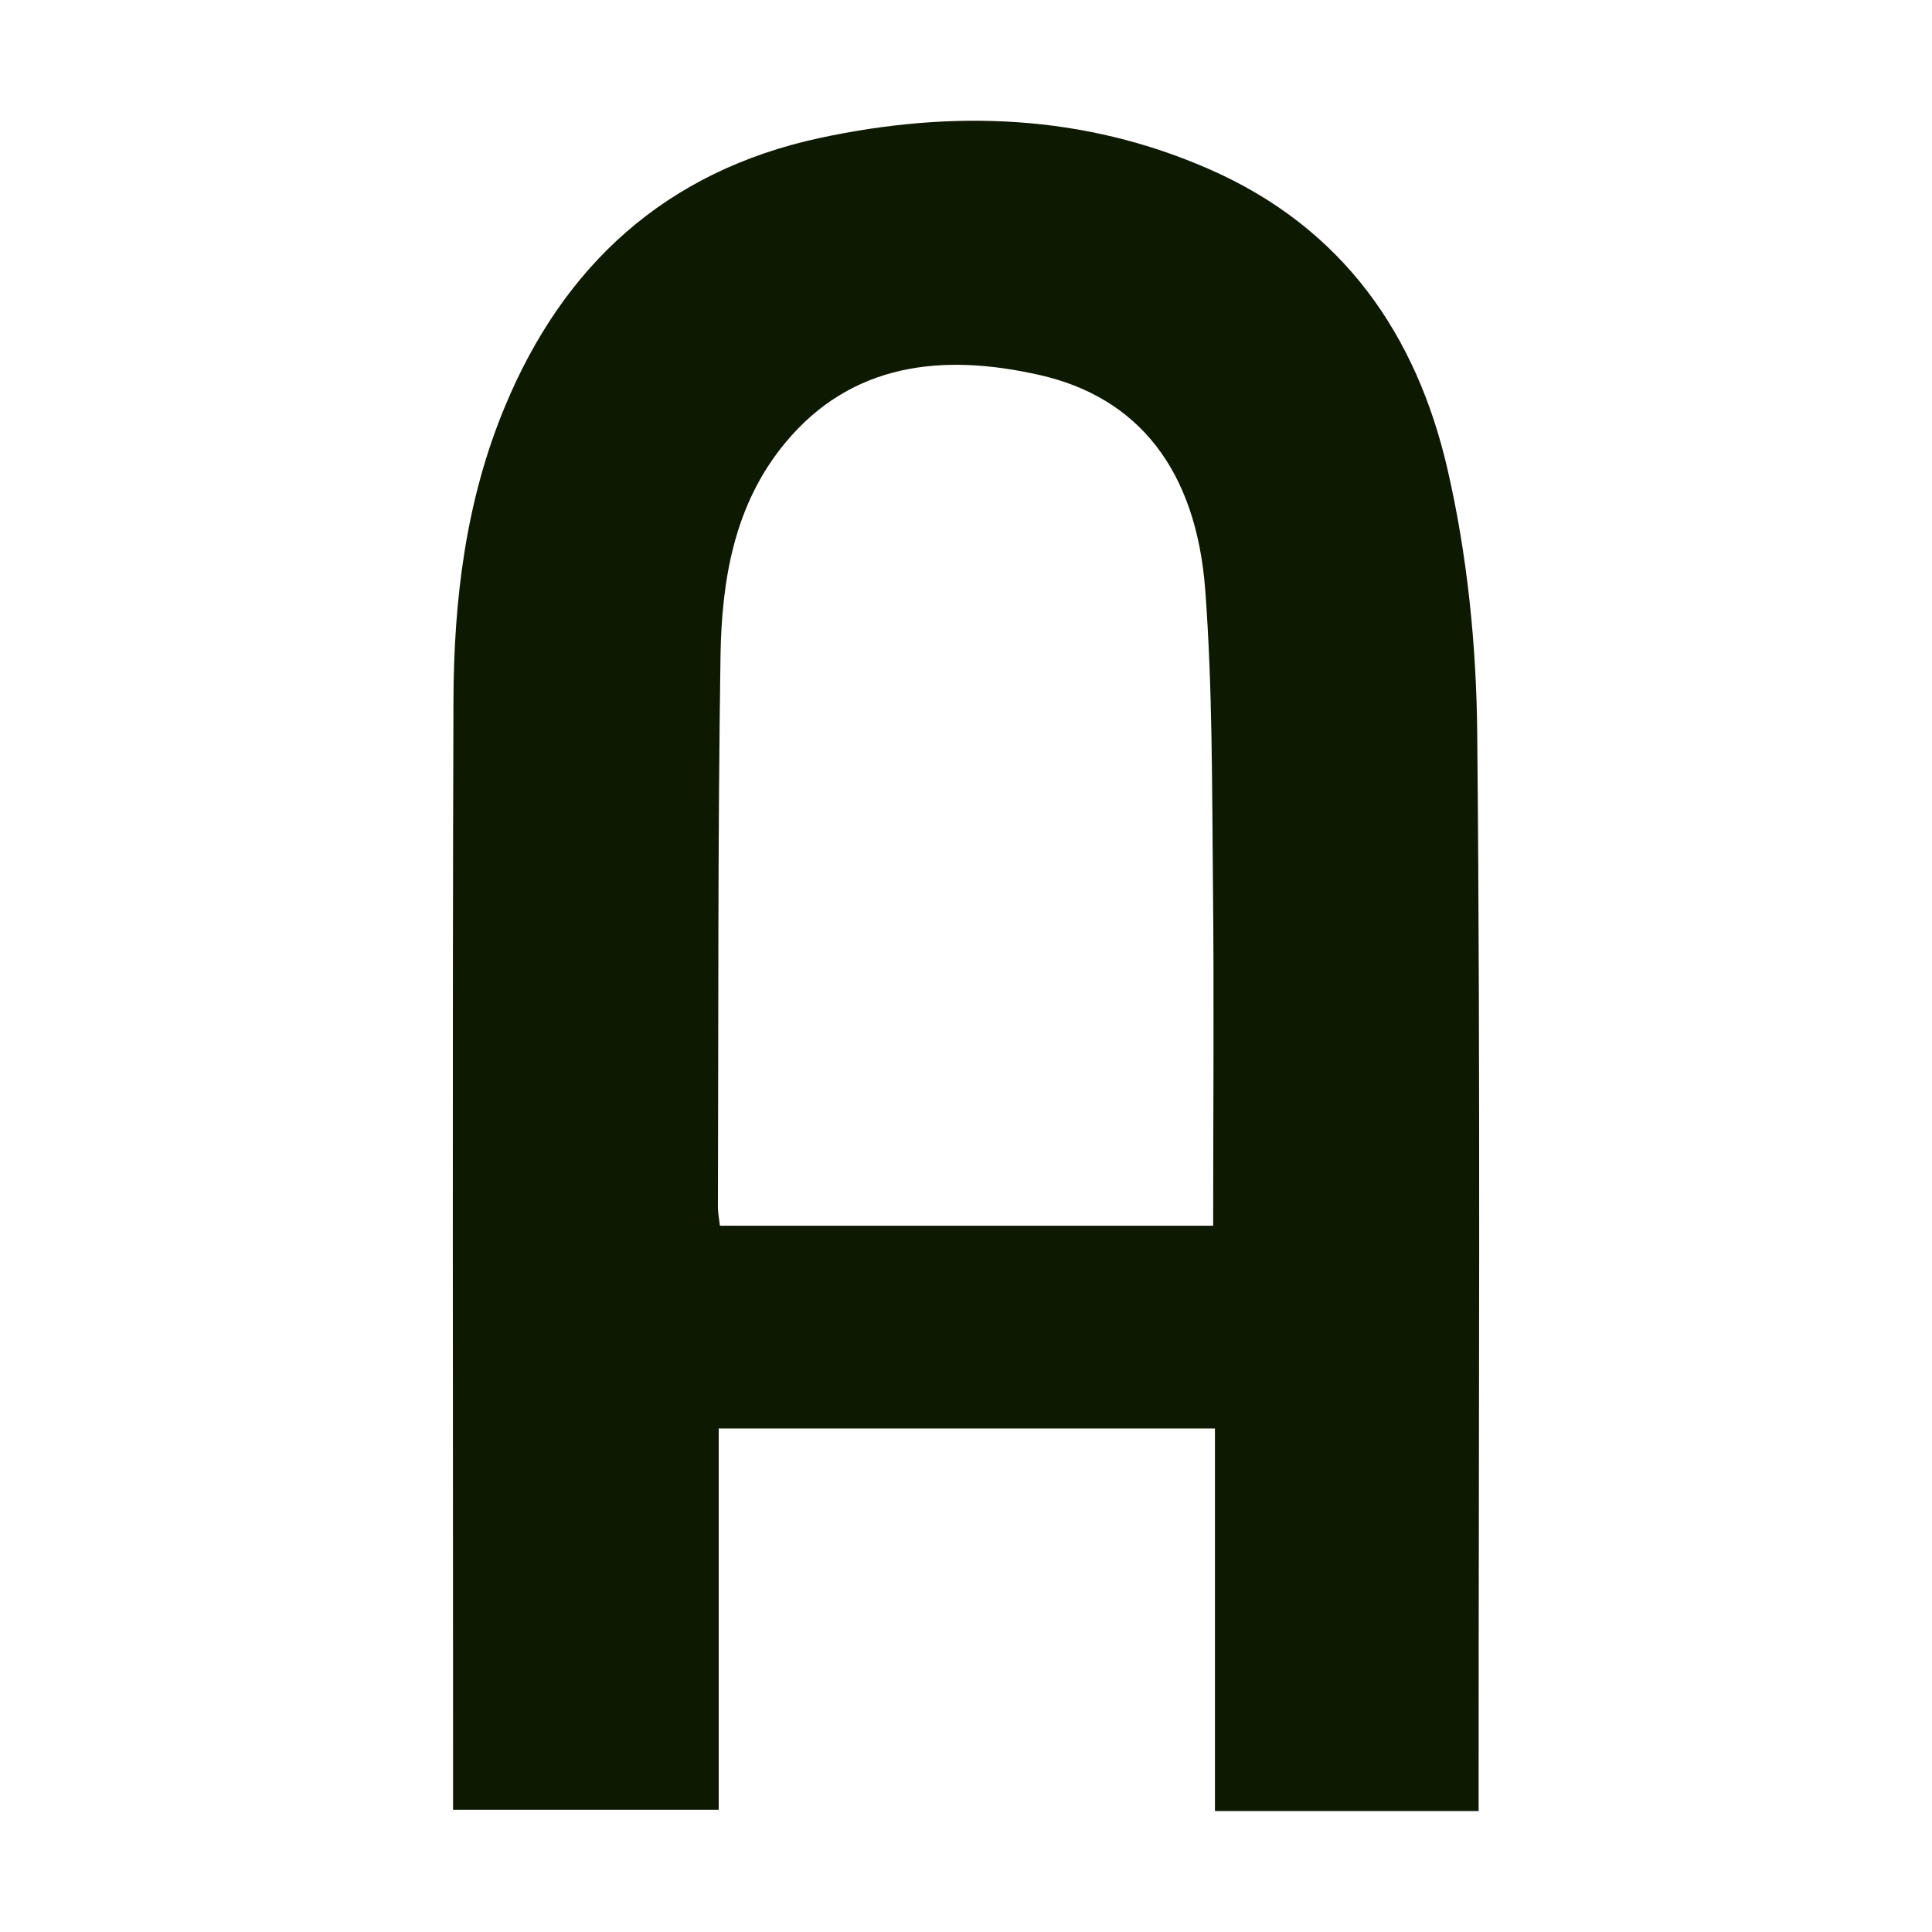
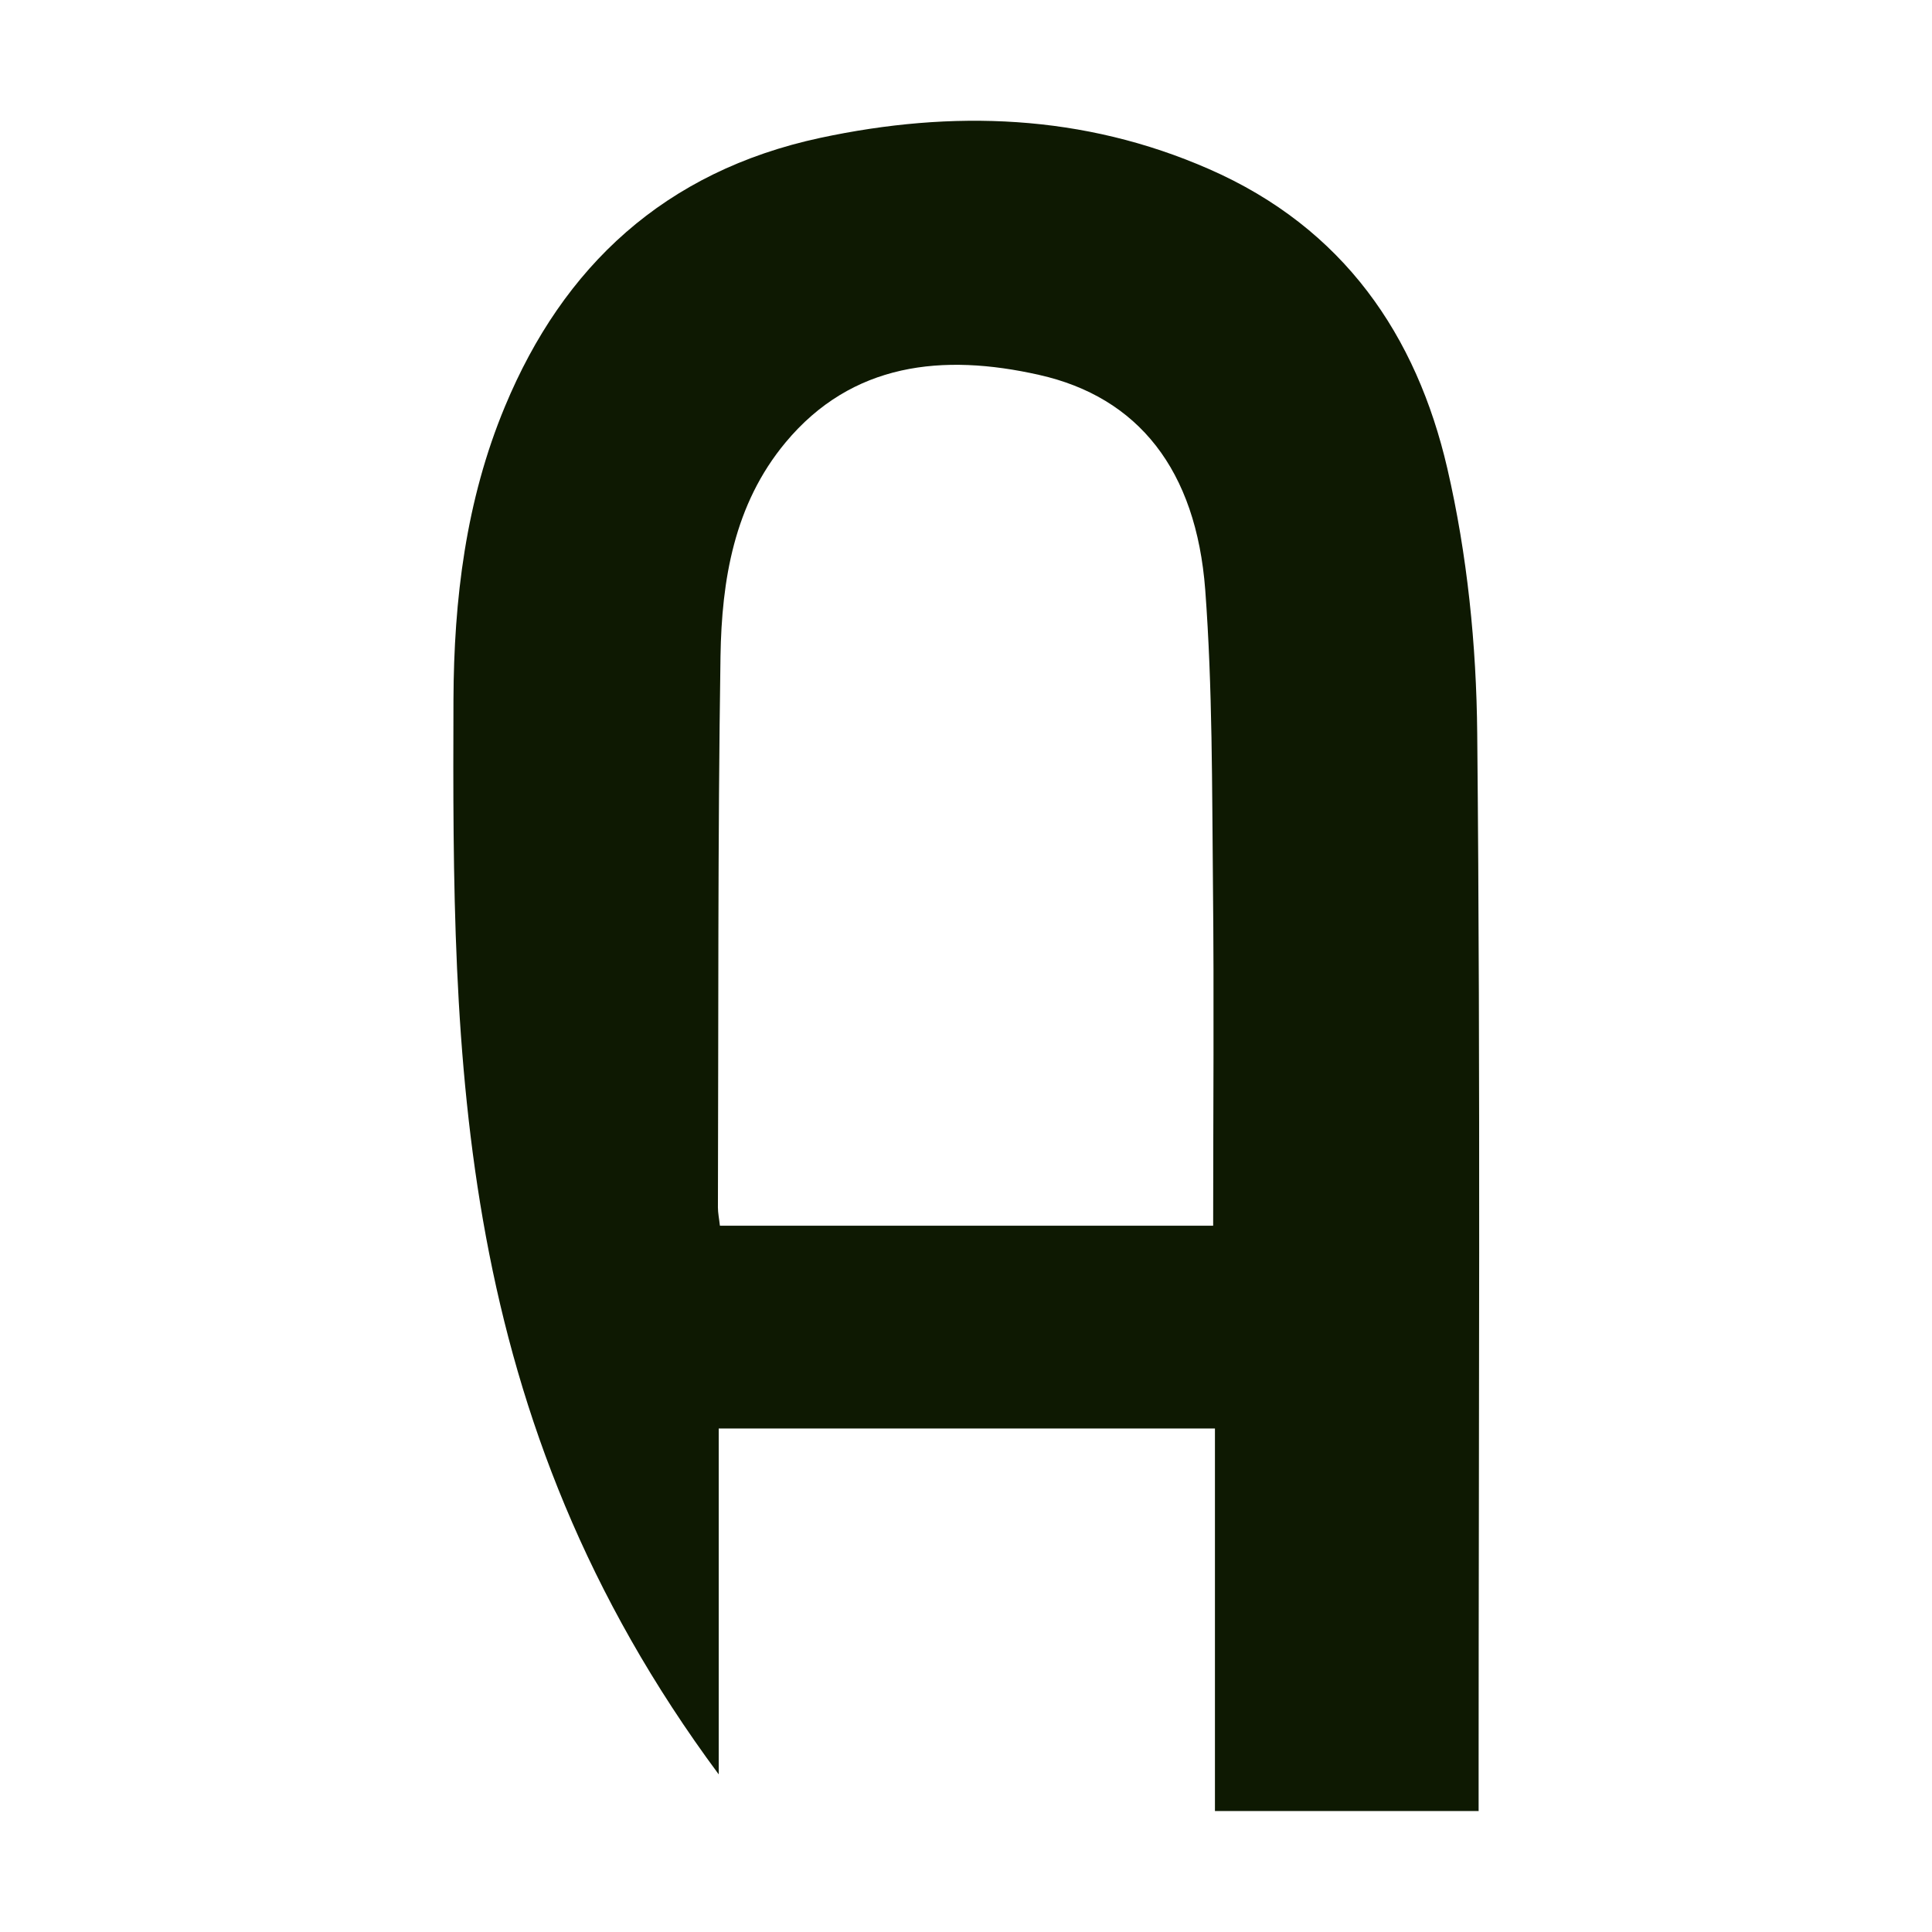
<svg xmlns="http://www.w3.org/2000/svg" width="128" height="128" viewBox="0 0 128 128" fill="none">
-   <path d="M97.948 119.987H80.493V94.642H47.617V119.899H30.017V117.557C30.017 93.823 29.965 70.089 30.043 46.355C30.07 39.732 30.857 33.16 33.456 26.927C37.314 17.647 44.034 11.352 54.337 9.136C63.103 7.26 71.766 7.549 80.1 11.201C89.05 15.117 93.854 22.256 95.888 31.032C97.214 36.761 97.817 42.741 97.87 48.609C98.093 71.499 97.962 94.402 97.962 117.306V120L97.948 119.987ZM80.375 81.22C80.375 73.577 80.441 66.123 80.362 58.682C80.296 52.147 80.336 45.599 79.85 39.077C79.246 31.132 75.414 26.31 68.839 24.837C62.474 23.401 56.45 24.018 52.04 29.319C48.627 33.424 47.814 38.448 47.735 43.484C47.551 55.66 47.604 67.835 47.564 79.998C47.564 80.363 47.643 80.728 47.696 81.207H80.375V81.22Z" fill="#0E1902" />
+   <path d="M97.948 119.987H80.493V94.642H47.617V119.899V117.557C30.017 93.823 29.965 70.089 30.043 46.355C30.07 39.732 30.857 33.16 33.456 26.927C37.314 17.647 44.034 11.352 54.337 9.136C63.103 7.26 71.766 7.549 80.1 11.201C89.05 15.117 93.854 22.256 95.888 31.032C97.214 36.761 97.817 42.741 97.87 48.609C98.093 71.499 97.962 94.402 97.962 117.306V120L97.948 119.987ZM80.375 81.22C80.375 73.577 80.441 66.123 80.362 58.682C80.296 52.147 80.336 45.599 79.85 39.077C79.246 31.132 75.414 26.31 68.839 24.837C62.474 23.401 56.45 24.018 52.04 29.319C48.627 33.424 47.814 38.448 47.735 43.484C47.551 55.66 47.604 67.835 47.564 79.998C47.564 80.363 47.643 80.728 47.696 81.207H80.375V81.22Z" fill="#0E1902" />
</svg>